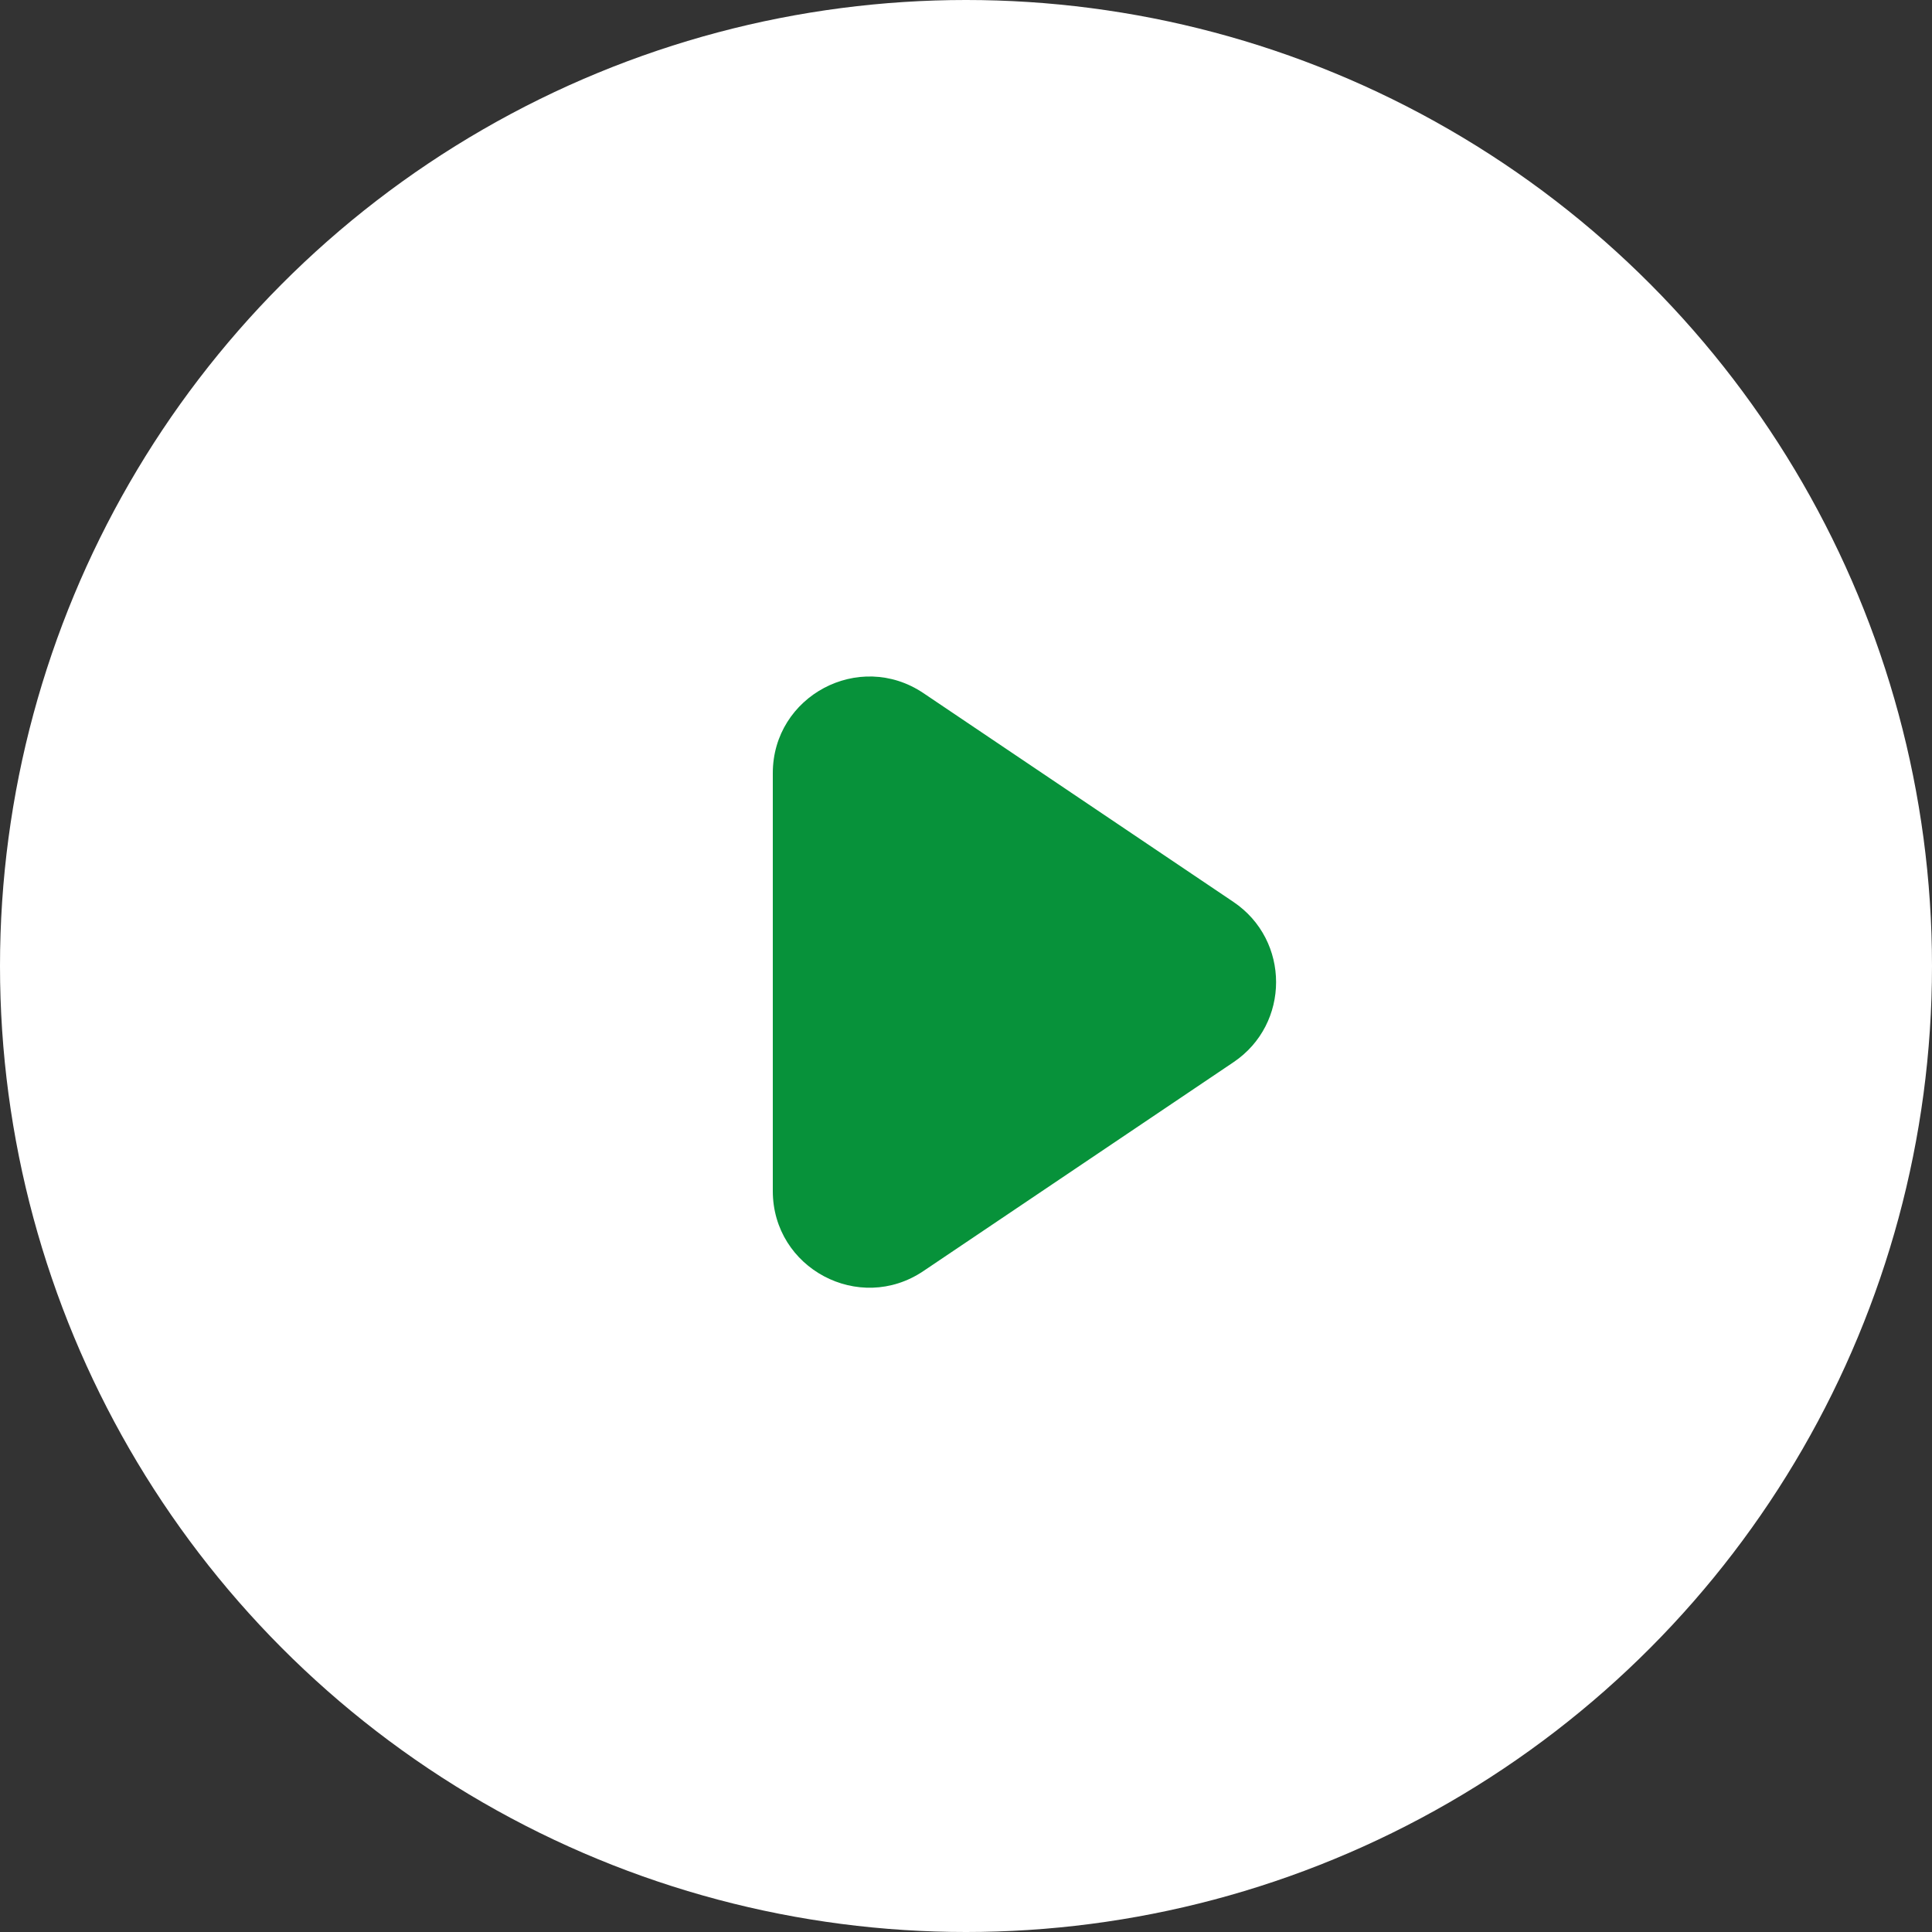
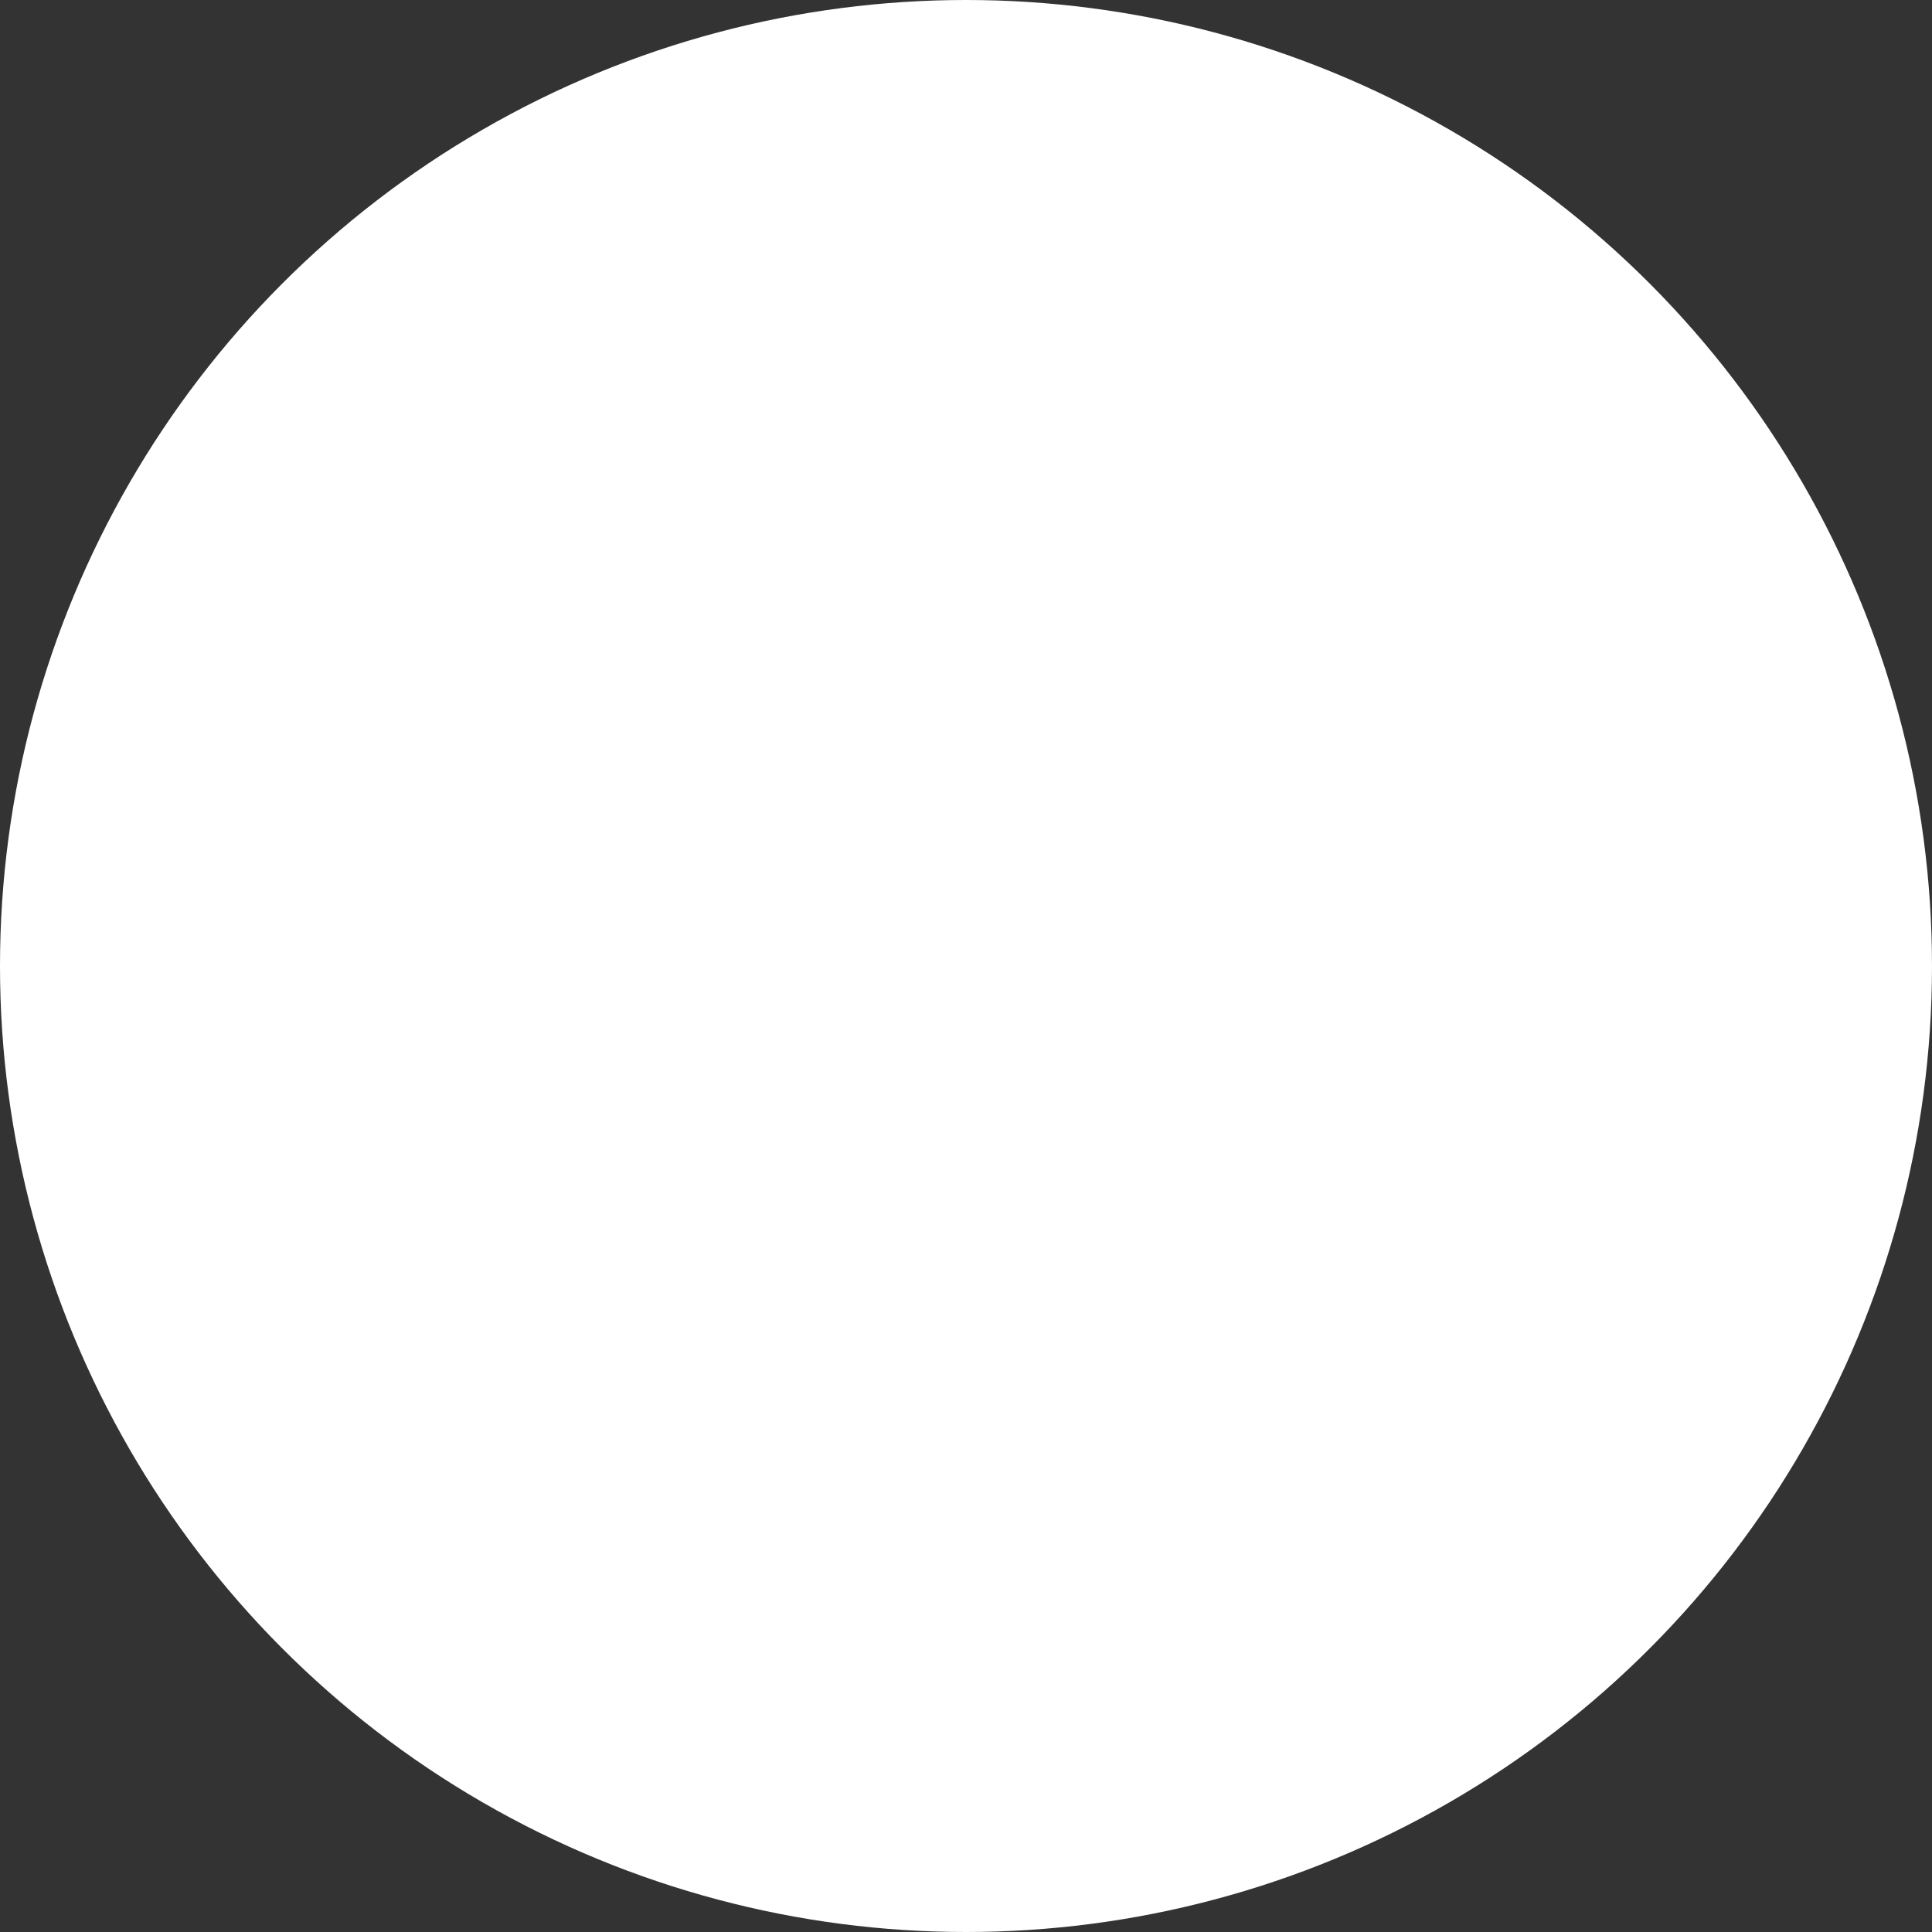
<svg xmlns="http://www.w3.org/2000/svg" width="20" height="20" viewBox="0 0 20 20" fill="none">
  <rect x="0" y="0" width="20" height="20" fill="#333333" stroke="none" />
  <circle cx="10" cy="10" r="10" fill="white" />
-   <path d="M12.769 9.337C13.357 9.734 13.357 10.6 12.769 10.996L9.559 13.158C8.894 13.606 8 13.13 8 12.329L8 8.004C8 7.204 8.894 6.728 9.559 7.175L12.769 9.337Z" fill="#07923A" />
</svg>